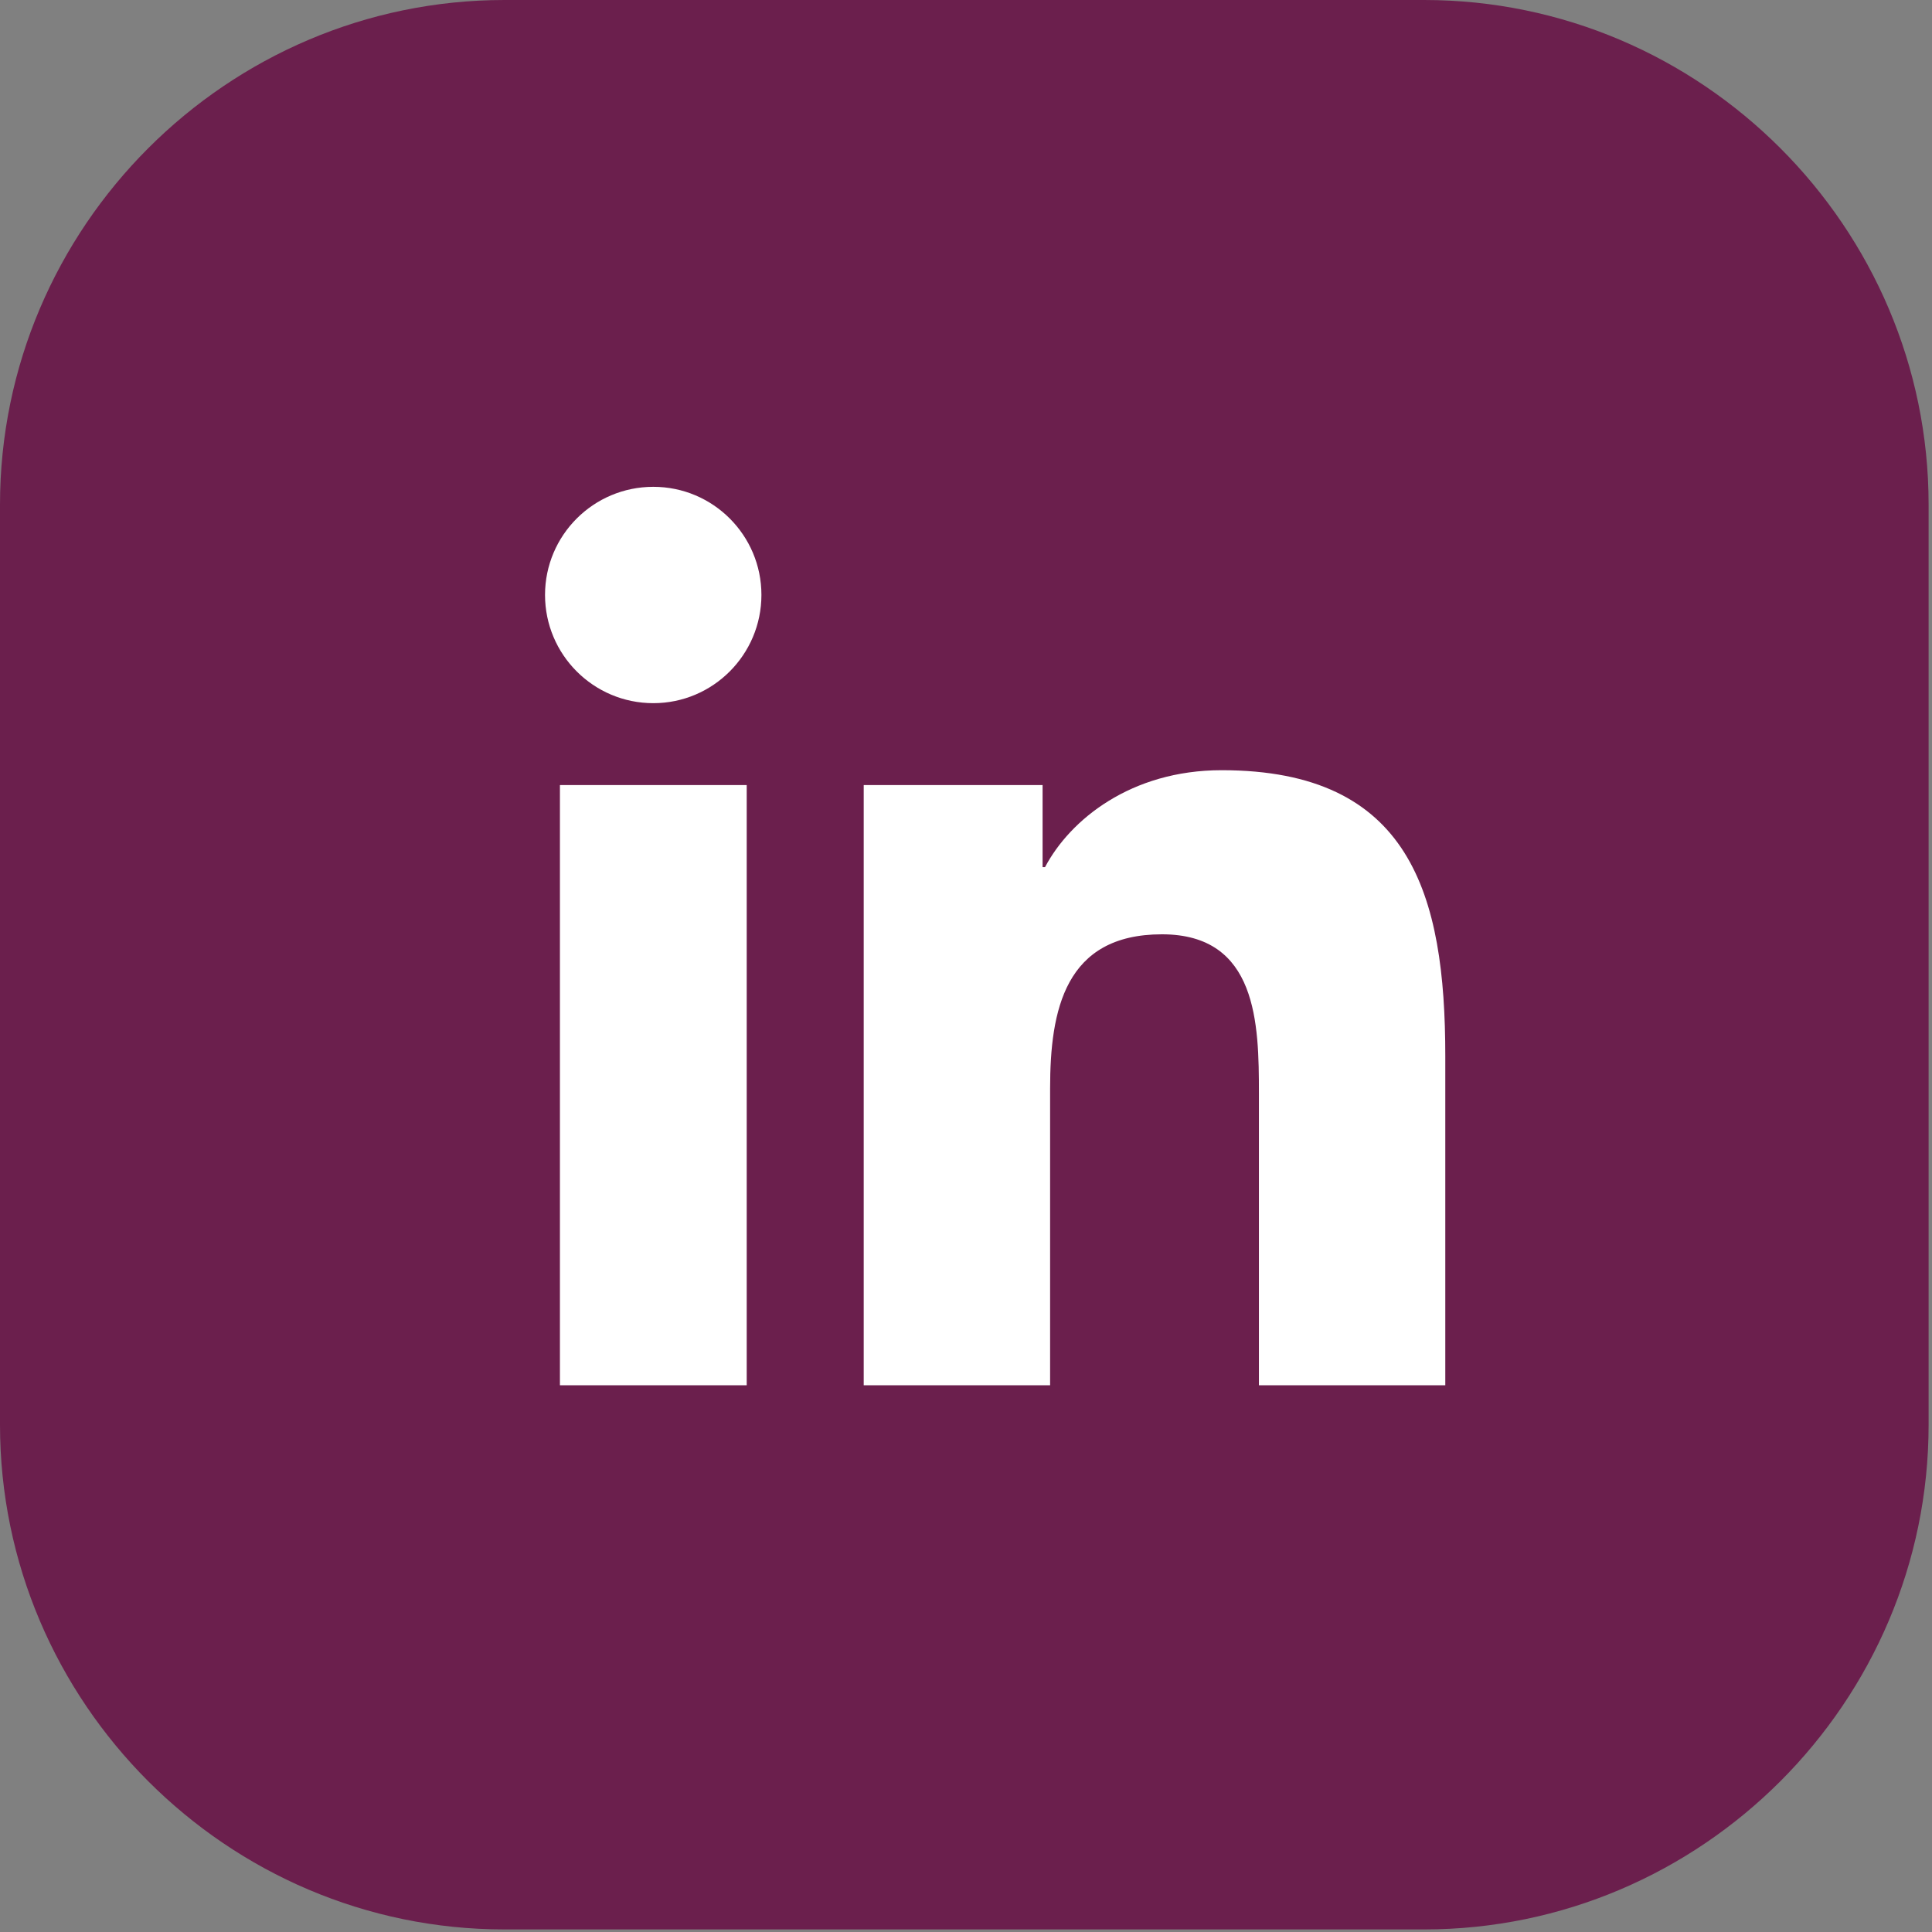
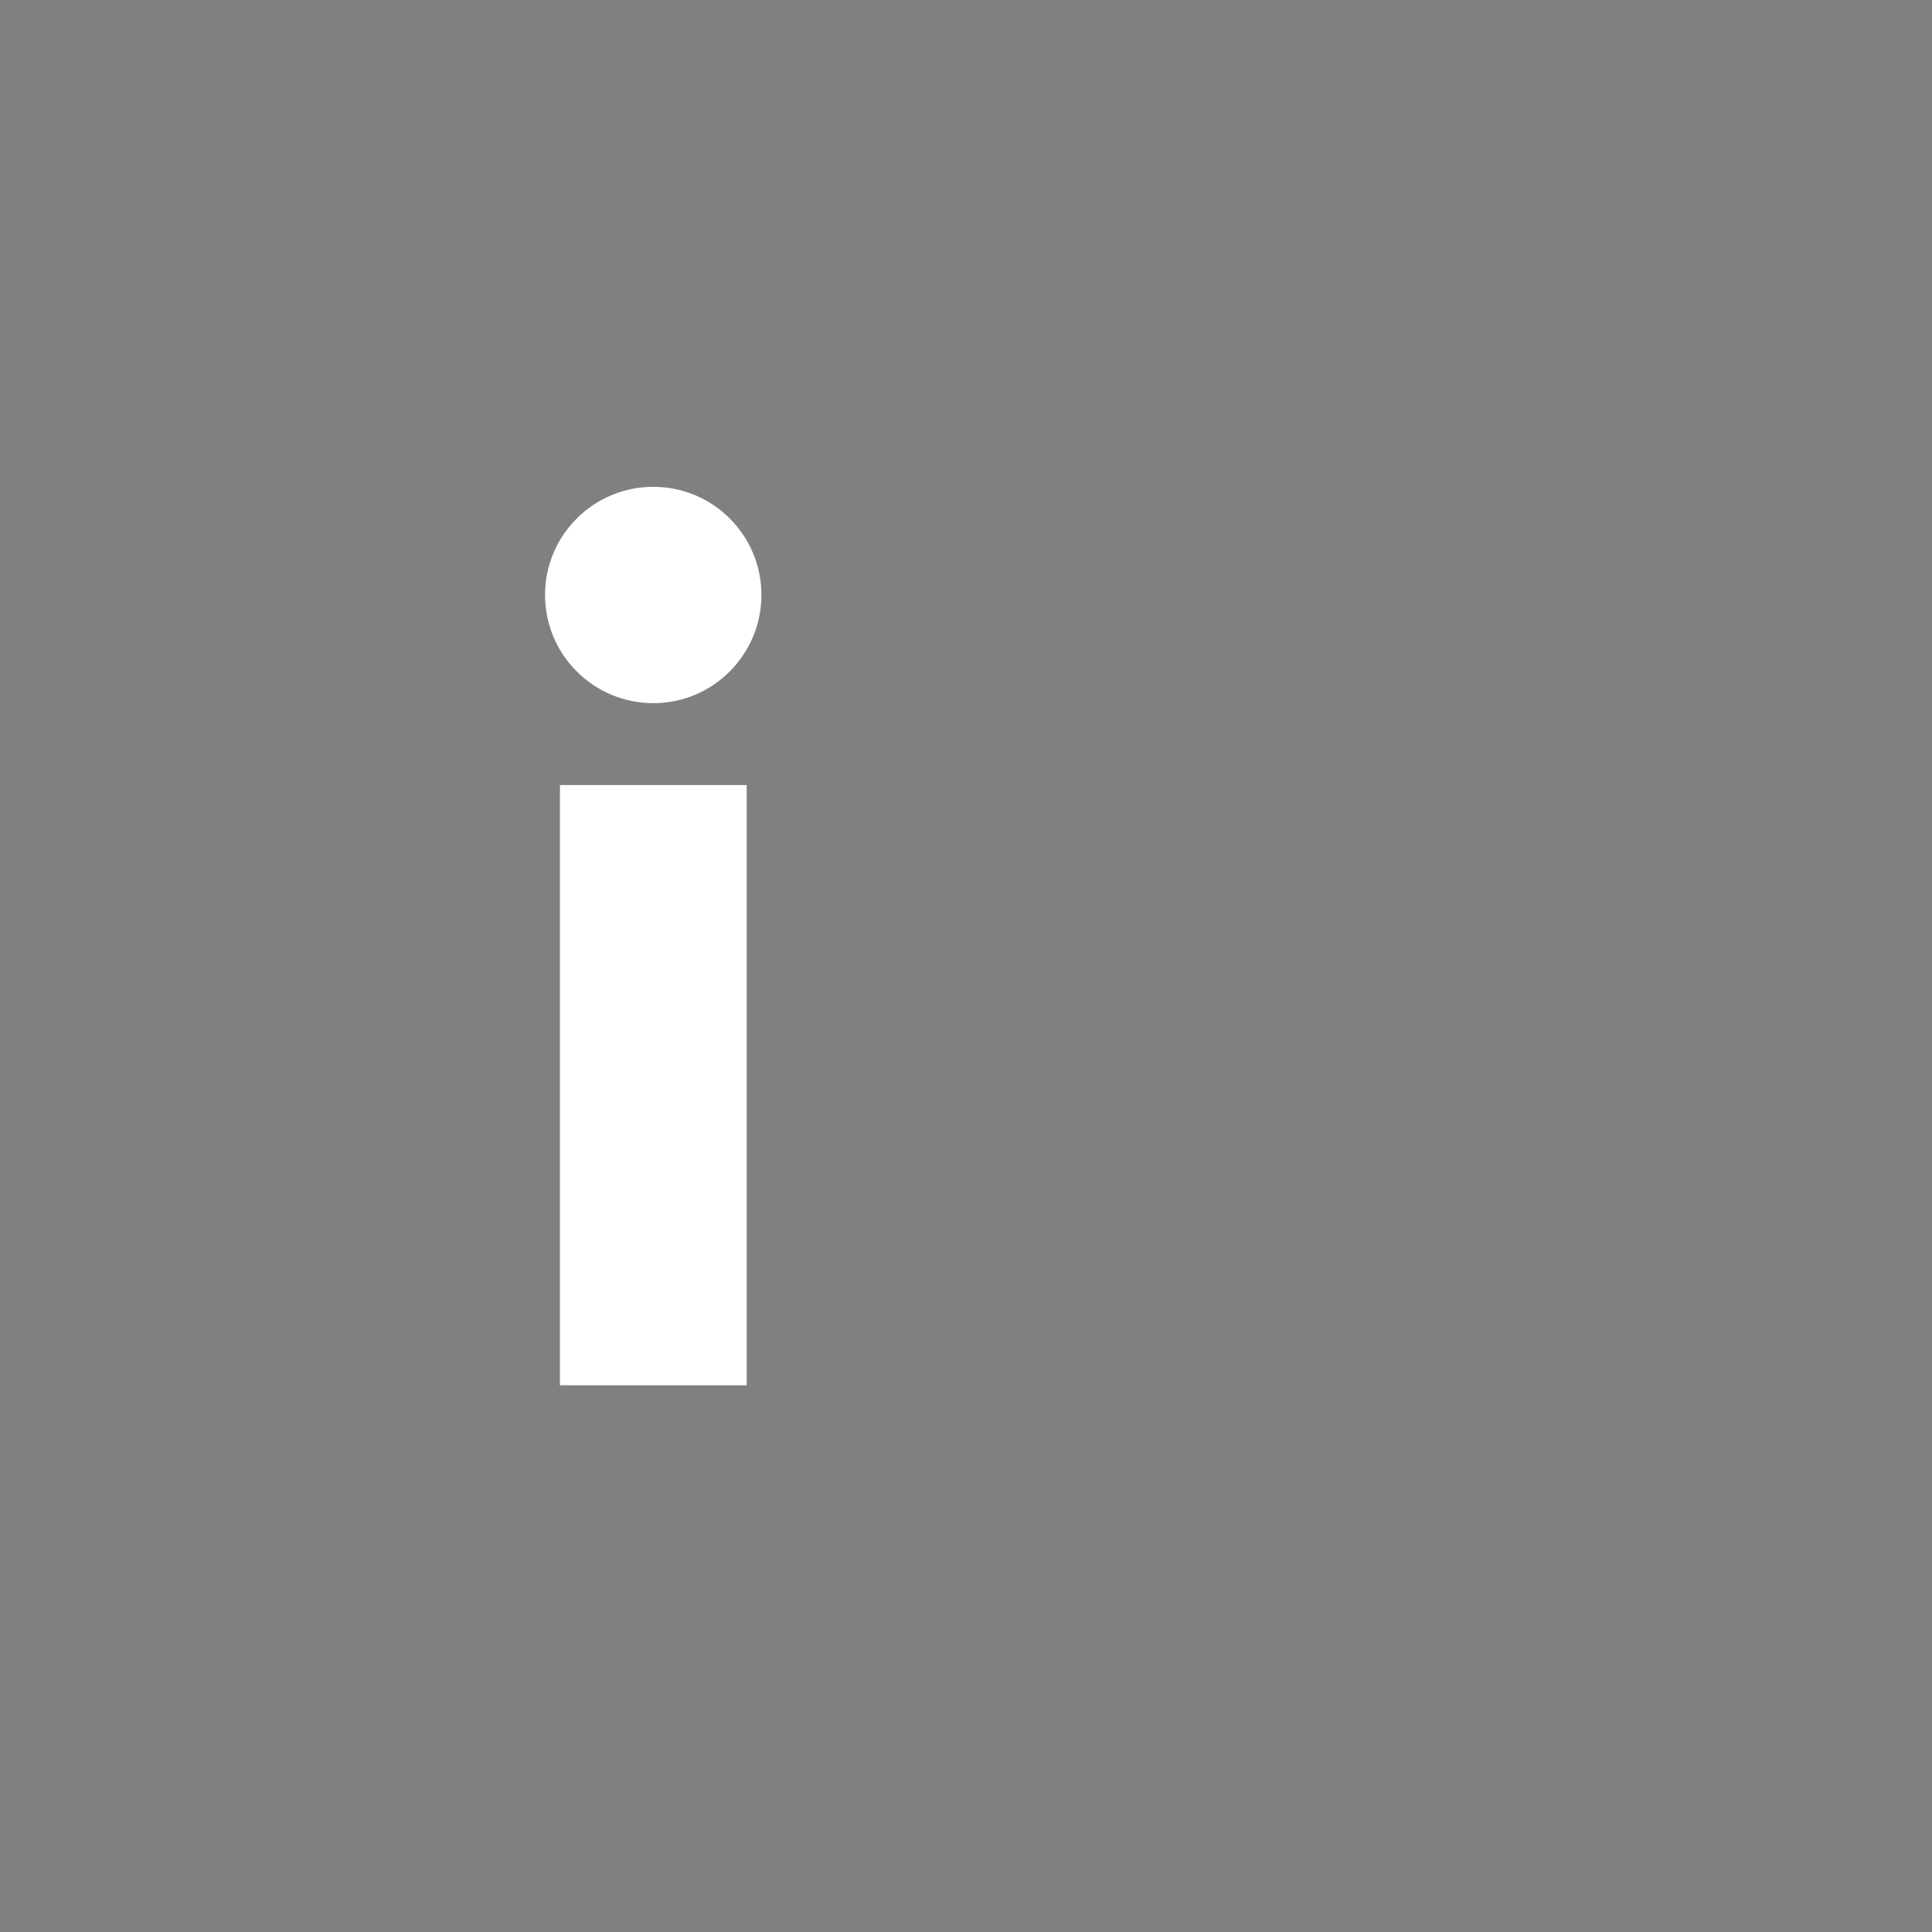
<svg xmlns="http://www.w3.org/2000/svg" width="171" height="171" viewBox="0 0 171 171" fill="none">
  <rect x="0" y="0" width="171" height="171" fill="#808080" stroke="none" />
-   <path d="M0 126.103V44.67C0 20.101 20.093 0 44.651 0H126.049C150.608 0 170.7 20.101 170.7 44.67V126.103C170.7 150.672 150.608 170.773 126.049 170.773H44.651C20.099 170.779 0 150.678 0 126.103Z" fill="#6B1F4D" />
  <path d="M49.559 69.484H66.091V122.611H49.559V69.484ZM57.825 43.088C63.114 43.088 67.393 47.38 67.393 52.654C67.393 57.939 63.108 62.237 57.825 62.237C52.525 62.237 48.24 57.939 48.24 52.654C48.246 47.374 52.525 43.088 57.825 43.088Z" fill="white" />
-   <path d="M76.447 69.484H92.279V76.749H92.495C94.701 72.568 100.083 68.17 108.127 68.17C124.84 68.17 127.922 79.167 127.922 93.475V122.611H111.426V96.781C111.426 90.614 111.303 82.695 102.844 82.695C94.252 82.695 92.944 89.405 92.944 96.331V122.611H76.447V69.484Z" fill="white" />
</svg>